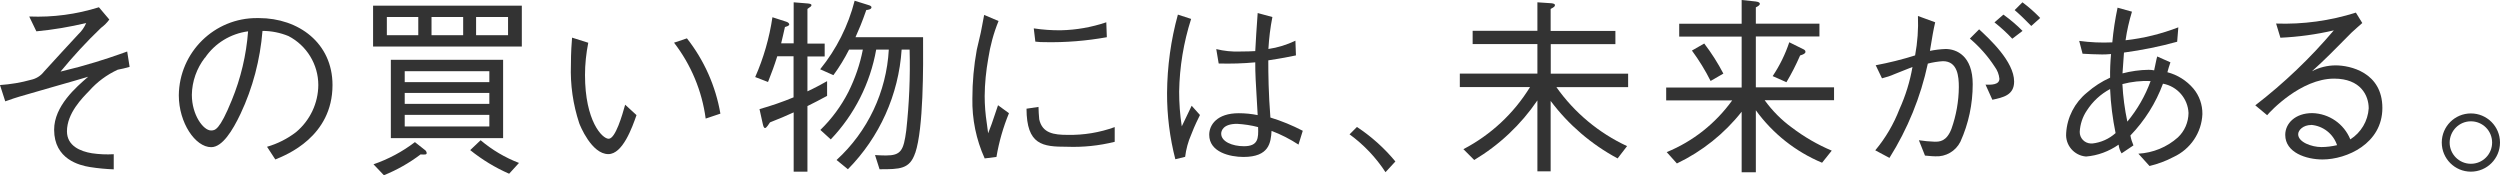
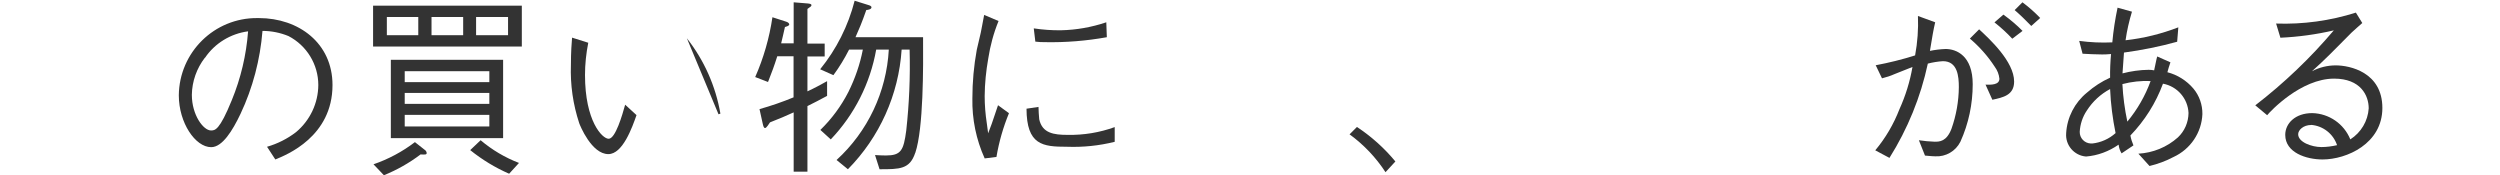
<svg xmlns="http://www.w3.org/2000/svg" id="_レイヤー_2" data-name="レイヤー_2" viewBox="0 0 237.82 16.68">
  <defs>
    <style>
      .cls-1 {
        fill: #333;
      }
    </style>
  </defs>
  <g id="_レイヤー_1-2" data-name="レイヤー_1">
    <g id="_グループ_555" data-name="グループ_555">
-       <path id="_パス_4272" data-name="パス_4272" class="cls-1" d="M2.8,1.57c2.24.09,4.48-.21,6.61-.88l.99,1.17c-.22.3-.49.57-.79.79-1.37,1.31-2.65,2.7-3.85,4.16.54-.13,1.19-.31,1.77-.45,2.2-.6,3.76-1.17,4.57-1.46l.23,1.46c-.37.11-.75.2-1.13.27-1.04.48-1.96,1.16-2.72,2.02-.63.65-2.11,2.11-2.11,3.84,0,1.39,1.28,1.91,2.38,2.09.69.1,1.38.13,2.07.09v1.44c-.76-.03-1.52-.1-2.27-.22-.99-.16-3.4-.74-3.4-3.55,0-2.25,2.09-4.05,3.24-5.04-1.03.32-5.6,1.6-6.54,1.89-.36.11-.65.2-1.35.45l-.5-1.55c1-.07,1.99-.23,2.95-.5.48-.1.92-.37,1.22-.76,1.6-1.75,1.76-1.93,3.29-3.58.32-.3.57-.66.74-1.06-1.56.37-3.14.64-4.74.79l-.68-1.41Z" />
      <path id="_パス_4273" data-name="パス_4273" class="cls-1" d="M25.41,13.96c1-.29,1.93-.76,2.75-1.39,1.33-1.11,2.11-2.75,2.12-4.48,0-1.96-1.1-3.76-2.84-4.66-.78-.32-1.62-.49-2.47-.49-.22,2.73-.92,5.41-2.09,7.89-.76,1.6-1.73,3.17-2.79,3.17-1.51,0-3.08-2.32-3.08-4.93.04-4.1,3.39-7.39,7.48-7.35.05,0,.09,0,.14,0,3.78,0,7,2.38,7,6.37,0,4.9-4.36,6.64-5.44,7.08l-.79-1.21ZM19.49,5.49c-.78,1.01-1.22,2.25-1.24,3.53,0,1.93,1.1,3.39,1.82,3.39.38,0,.81,0,1.98-2.88.86-2.09,1.38-4.3,1.55-6.55-1.66.22-3.16,1.13-4.1,2.52" />
      <path id="_パス_4274" data-name="パス_4274" class="cls-1" d="M35.49.54h14.15v3.89h-14.15V.54ZM40.01,14.69c-1.07.81-2.25,1.48-3.49,1.98l-.99-1.04c1.42-.49,2.75-1.2,3.94-2.11l.94.74c.1.06.16.17.18.29,0,.18-.16.16-.58.14M39.79,1.62h-2.99v1.73h2.99v-1.73ZM37.18,5.69h10.68v7.45h-10.68v-7.45ZM46.55,6.77h-8.05v1.04h8.05v-1.04ZM46.55,8.84h-8.05v1.04h8.05v-1.04ZM46.55,10.93h-8.05v1.1h8.05v-1.1ZM44.06,1.62h-3.01v1.73h3.01v-1.73ZM48.44,16.53c-1.33-.58-2.58-1.34-3.71-2.25l.99-.94c1.09.92,2.32,1.65,3.65,2.16l-.94,1.03ZM48.33,1.62h-3.04v1.73h3.04v-1.73Z" />
-       <path id="_パス_4275" data-name="パス_4275" class="cls-1" d="M55.96,4.07c-.2,1.01-.31,2.03-.31,3.06,0,4.39,1.64,6.07,2.25,6.07.65,0,1.3-2.27,1.57-3.24l1.08.99c-.41,1.17-1.31,3.71-2.68,3.71-1.6,0-2.7-2.74-2.77-2.94-.59-1.79-.86-3.66-.79-5.55,0-1.24.07-2.09.11-2.59l1.55.49ZM65.34,3.64c1.64,2.08,2.74,4.55,3.19,7.17l-1.4.47c-.35-2.63-1.39-5.12-3.01-7.22l1.22-.41Z" />
+       <path id="_パス_4275" data-name="パス_4275" class="cls-1" d="M55.96,4.07c-.2,1.01-.31,2.03-.31,3.06,0,4.39,1.64,6.07,2.25,6.07.65,0,1.3-2.27,1.57-3.24l1.08.99c-.41,1.17-1.31,3.71-2.68,3.71-1.6,0-2.7-2.74-2.77-2.94-.59-1.79-.86-3.66-.79-5.55,0-1.24.07-2.09.11-2.59l1.55.49ZM65.34,3.64c1.64,2.08,2.74,4.55,3.19,7.17l-1.4.47l1.22-.41Z" />
      <path id="_パス_4276" data-name="パス_4276" class="cls-1" d="M76.81,10.08v6.25h-1.31v-5.64c-.9.41-1.22.54-2.25.95-.11.16-.34.54-.47.54s-.18-.23-.22-.4l-.31-1.4c1.1-.31,2.18-.68,3.24-1.12v-3.91h-1.55c-.32,1.01-.47,1.39-.88,2.45l-1.22-.47c.8-1.81,1.35-3.73,1.64-5.69l1.33.43c.16.05.27.16.27.25,0,.14-.25.2-.41.25-.16.74-.22.95-.36,1.55h1.19V.22l1.35.11c.16.02.34.04.34.16,0,.09-.04.13-.38.36v3.3h1.64v1.22h-1.64v3.32c.67-.31,1.26-.63,1.87-.97v1.4c-.72.39-1.22.65-1.87.97M87.06,14.55c-.52,1.55-1.46,1.55-3.39,1.55l-.43-1.35c.32.02.68.04,1.03.04,1.44,0,1.69-.47,1.94-2.38.28-2.55.39-5.12.32-7.69h-.76c-.28,4.29-2.1,8.33-5.11,11.38l-1.08-.88c2.97-2.71,4.75-6.48,4.97-10.5h-1.2c-.57,3.21-2.07,6.18-4.32,8.54l-.99-.9c1.08-1.05,1.98-2.27,2.67-3.62.63-1.27,1.1-2.62,1.37-4.02h-1.31c-.43.85-.93,1.67-1.49,2.43l-1.26-.56c1.55-1.91,2.67-4.13,3.28-6.52l1.28.4c.13.04.32.09.32.23,0,.2-.38.25-.49.25-.45,1.28-.67,1.78-1.03,2.59h6.43c.02,2.85.04,8.68-.74,11" />
      <path id="_パス_4277" data-name="パス_4277" class="cls-1" d="M94.99,2c-.47,1.15-.79,2.34-.98,3.57-.21,1.18-.33,2.37-.34,3.57,0,.86.07,1.72.2,2.57.07.54.09.61.13.97.23-.58.38-.97.94-2.67l1.04.76c-.55,1.34-.95,2.73-1.19,4.16l-1.12.14c-.81-1.79-1.21-3.74-1.17-5.71,0-1.55.14-3.1.42-4.63.4-1.67.43-1.85.5-2.25.14-.77.16-.86.2-1.06l1.37.58ZM98.79,10.16c0,.18.04,1.03.07,1.19.29,1.33,1.4,1.48,2.7,1.48,1.53.03,3.05-.22,4.48-.74v1.4c-1.49.37-3.02.53-4.56.47-2.29,0-3.82-.16-3.83-3.62l1.14-.17ZM98.35,2.7c.85.13,1.71.19,2.57.18,1.47-.03,2.93-.29,4.32-.76l.05,1.42c-1.95.35-3.92.51-5.9.47-.3,0-.6-.01-.9-.05l-.15-1.26Z" />
-       <path id="_パス_4278" data-name="パス_4278" class="cls-1" d="M111.81,15.16c-.53-2.06-.8-4.19-.79-6.32.02-2.52.36-5.02,1.03-7.45l1.26.41c-.72,2.24-1.1,4.57-1.14,6.91,0,1.11.08,2.22.25,3.31.14-.31.81-1.69.94-1.96l.79.88c-.18.38-.47.92-.83,1.86-.3.68-.49,1.39-.58,2.12l-.94.23ZM123.53,13.76c-.81-.53-1.67-.97-2.57-1.31-.07,1.12-.22,2.48-2.67,2.48-1.28,0-3.26-.45-3.26-2.11,0-.94.74-2.05,2.81-2.05.6,0,1.21.06,1.8.18-.2-3.44-.23-3.83-.23-5.02-1.16.11-2.32.14-3.48.11l-.23-1.37c.74.18,1.49.26,2.25.23.72,0,1.06-.02,1.46-.04.04-.86.14-2.41.23-3.62l1.4.38c-.2,1-.32,2.02-.38,3.04.89-.13,1.76-.4,2.57-.79l.05,1.4c-.63.13-1.31.27-2.63.47,0,1.3.02,3.13.2,5.44,1.06.32,2.09.75,3.08,1.26l-.41,1.32ZM117.68,11.78c-1.35,0-1.51.68-1.51.94,0,.74,1.04,1.19,2.16,1.19,1.37,0,1.39-.76,1.35-1.82-.65-.17-1.32-.27-2-.31" />
      <path id="_パス_4279" data-name="パス_4279" class="cls-1" d="M129.09,12.08c1.37.91,2.6,2.01,3.65,3.28l-.94,1.02c-.91-1.4-2.07-2.62-3.42-3.6l.7-.7Z" />
-       <path id="_パス_4280" data-name="パス_4280" class="cls-1" d="M148.05,8.28c1.71,2.43,4.04,4.37,6.73,5.62l-.9,1.17c-2.5-1.34-4.68-3.21-6.37-5.47v6.7h-1.26v-6.75c-1.57,2.31-3.62,4.24-6.01,5.67l-1.03-1.03c2.61-1.36,4.8-3.4,6.34-5.91h-6.68v-1.28h7.38v-2.81h-6.16v-1.26h6.16V.22l1.35.09c.11.02.32.04.32.18s-.13.21-.41.36v2.09h6.16v1.26h-6.15v2.81h7.36v1.28h-6.83Z" />
-       <path id="_パス_4281" data-name="パス_4281" class="cls-1" d="M167.88,9.55c.72.99,1.58,1.86,2.57,2.58,1.17.89,2.45,1.63,3.8,2.2l-.92,1.15c-2.52-1.05-4.7-2.78-6.3-4.99v5.9h-1.35v-5.76c-1.65,2.09-3.76,3.77-6.16,4.92l-.97-1.08c2.5-1.02,4.65-2.73,6.23-4.92h-6.28v-1.22h7.18V3.48h-5.94v-1.22h5.94V0l1.33.14c.32.04.4.13.4.22,0,.14-.2.25-.38.34v1.55h6.05v1.22h-6.05v4.84h7.44v1.22h-6.59ZM162.73,7.71c-.51-1.02-1.11-1.99-1.78-2.9l1.17-.67c.69.9,1.3,1.86,1.82,2.86l-1.21.7ZM171.24,5.28c-.38.87-.81,1.72-1.3,2.54l-1.31-.58c.67-1,1.2-2.08,1.58-3.22l1.31.65c.09.04.23.11.23.25,0,.16-.16.25-.52.36" />
      <path id="_パス_4282" data-name="パス_4282" class="cls-1" d="M178.42,6.21c1.27-.24,2.53-.55,3.76-.94.23-1.24.32-2.49.27-3.75l1.64.6c-.18.77-.27,1.33-.5,2.72.49-.1.99-.16,1.49-.18,1.04,0,2.58.65,2.58,3.35,0,1.89-.39,3.75-1.17,5.47-.45.9-1.39,1.45-2.4,1.39-.2,0-.41-.02-.97-.07l-.58-1.46c.5.08,1,.12,1.5.14.45,0,1.13,0,1.6-1.23.45-1.27.69-2.61.7-3.96,0-1.01-.11-2.47-1.51-2.47-.49.03-.97.11-1.44.23-.68,3.18-1.92,6.22-3.65,8.97l-1.35-.72c.98-1.17,1.75-2.49,2.3-3.91.58-1.28,1-2.63,1.24-4.02-.27.11-1.46.58-1.71.68-.38.17-.78.3-1.19.4l-.61-1.27ZM188.27,2.79c.97.9,3.33,3.06,3.33,4.97,0,1.3-1.06,1.51-2.07,1.73l-.65-1.44c.5.02,1.32.04,1.32-.56-.04-.42-.2-.81-.45-1.15-.65-1-1.45-1.9-2.36-2.67l.88-.88ZM191.42,3.68c-.52-.56-1.09-1.08-1.69-1.55l.85-.74c.65.47,1.26.98,1.82,1.55l-.97.74ZM192.39.22c.61.45,1.17.95,1.69,1.49l-.85.76c-.52-.54-1.1-1.1-1.58-1.51l.74-.74Z" />
      <path id="_パス_4283" data-name="パス_4283" class="cls-1" d="M201.81,14.57c-.15-.25-.24-.52-.27-.81-.92.64-1.98,1.04-3.1,1.13-1.13-.09-1.98-1.08-1.89-2.21,0,0,0-.01,0-.02.09-1.5.81-2.9,1.98-3.85.66-.58,1.4-1.06,2.2-1.42-.01-.75.02-1.5.09-2.25-.45.04-.63.04-.86.04-.49,0-1.37-.04-1.85-.07l-.32-1.22c1.04.14,2.1.19,3.15.14.1-1.11.27-2.21.5-3.3l1.37.38c-.27.89-.48,1.8-.61,2.72,1.72-.19,3.41-.61,5.02-1.23l-.11,1.37c-1.66.46-3.35.8-5.06,1.03-.05.79-.09,1.37-.14,1.98.81-.21,1.65-.33,2.49-.34.18,0,.35.02.52.05.23-1.08.25-1.21.29-1.32l1.26.56c-.14.41-.18.54-.29.94.96.25,1.82.79,2.47,1.55.57.68.87,1.54.86,2.43-.07,1.77-1.14,3.35-2.76,4.09-.72.38-1.48.66-2.27.85l-1.06-1.17c1.39-.08,2.72-.62,3.76-1.55.64-.6,1-1.44,1.01-2.32-.06-1.38-1.07-2.54-2.43-2.79-.68,1.84-1.74,3.52-3.1,4.93.06.32.16.64.29.94l-1.13.76ZM200.73,8.47c-.9.48-1.66,1.18-2.21,2.04-.41.6-.64,1.31-.68,2.03-.01.6.46,1.09,1.06,1.11.05,0,.1,0,.14,0,.82-.09,1.6-.44,2.21-.99-.28-1.38-.46-2.77-.52-4.18M204.58,7.71c-.9-.04-1.81.06-2.68.29.06,1.2.22,2.39.47,3.57.95-1.15,1.7-2.45,2.21-3.85" />
      <path id="_パス_4284" data-name="パス_4284" class="cls-1" d="M216.51,2.24c2.57.09,5.14-.26,7.6-1.04l.61.99c-.16.14-.88.77-1.01.9-1.64,1.66-2.59,2.63-3.78,3.69.7-.37,1.48-.56,2.27-.56,1.33,0,4.43.65,4.43,4.05s-3.4,4.9-5.69,4.9c-1.55,0-3.55-.65-3.55-2.34,0-1.08.94-2.07,2.57-2.07,1.6.04,3.02,1.02,3.62,2.5,1.02-.65,1.67-1.74,1.75-2.95,0-1.23-.77-2.83-3.29-2.83-3.17,0-6.09,3.13-6.37,3.48l-1.13-.94c2.74-2.11,5.24-4.5,7.47-7.13-1.67.39-3.37.62-5.08.7l-.41-1.35ZM219.86,11.89c-.76,0-1.24.49-1.24.88,0,.76,1.3,1.22,2.21,1.22.5,0,1-.07,1.49-.18-.36-1.08-1.33-1.84-2.47-1.93" />
-       <path id="_パス_4285" data-name="パス_4285" class="cls-1" d="M237.82,13.56c0,1.53-1.24,2.77-2.77,2.77s-2.77-1.24-2.77-2.77c0-1.53,1.24-2.77,2.77-2.77,1.53,0,2.77,1.24,2.77,2.77h0M233.03,13.56c0,1.11.9,2.02,2.02,2.02s2.02-.9,2.02-2.02-.9-2.02-2.02-2.02h0c-1.11,0-2.01.9-2.02,2.02" />
    </g>
  </g>
</svg>